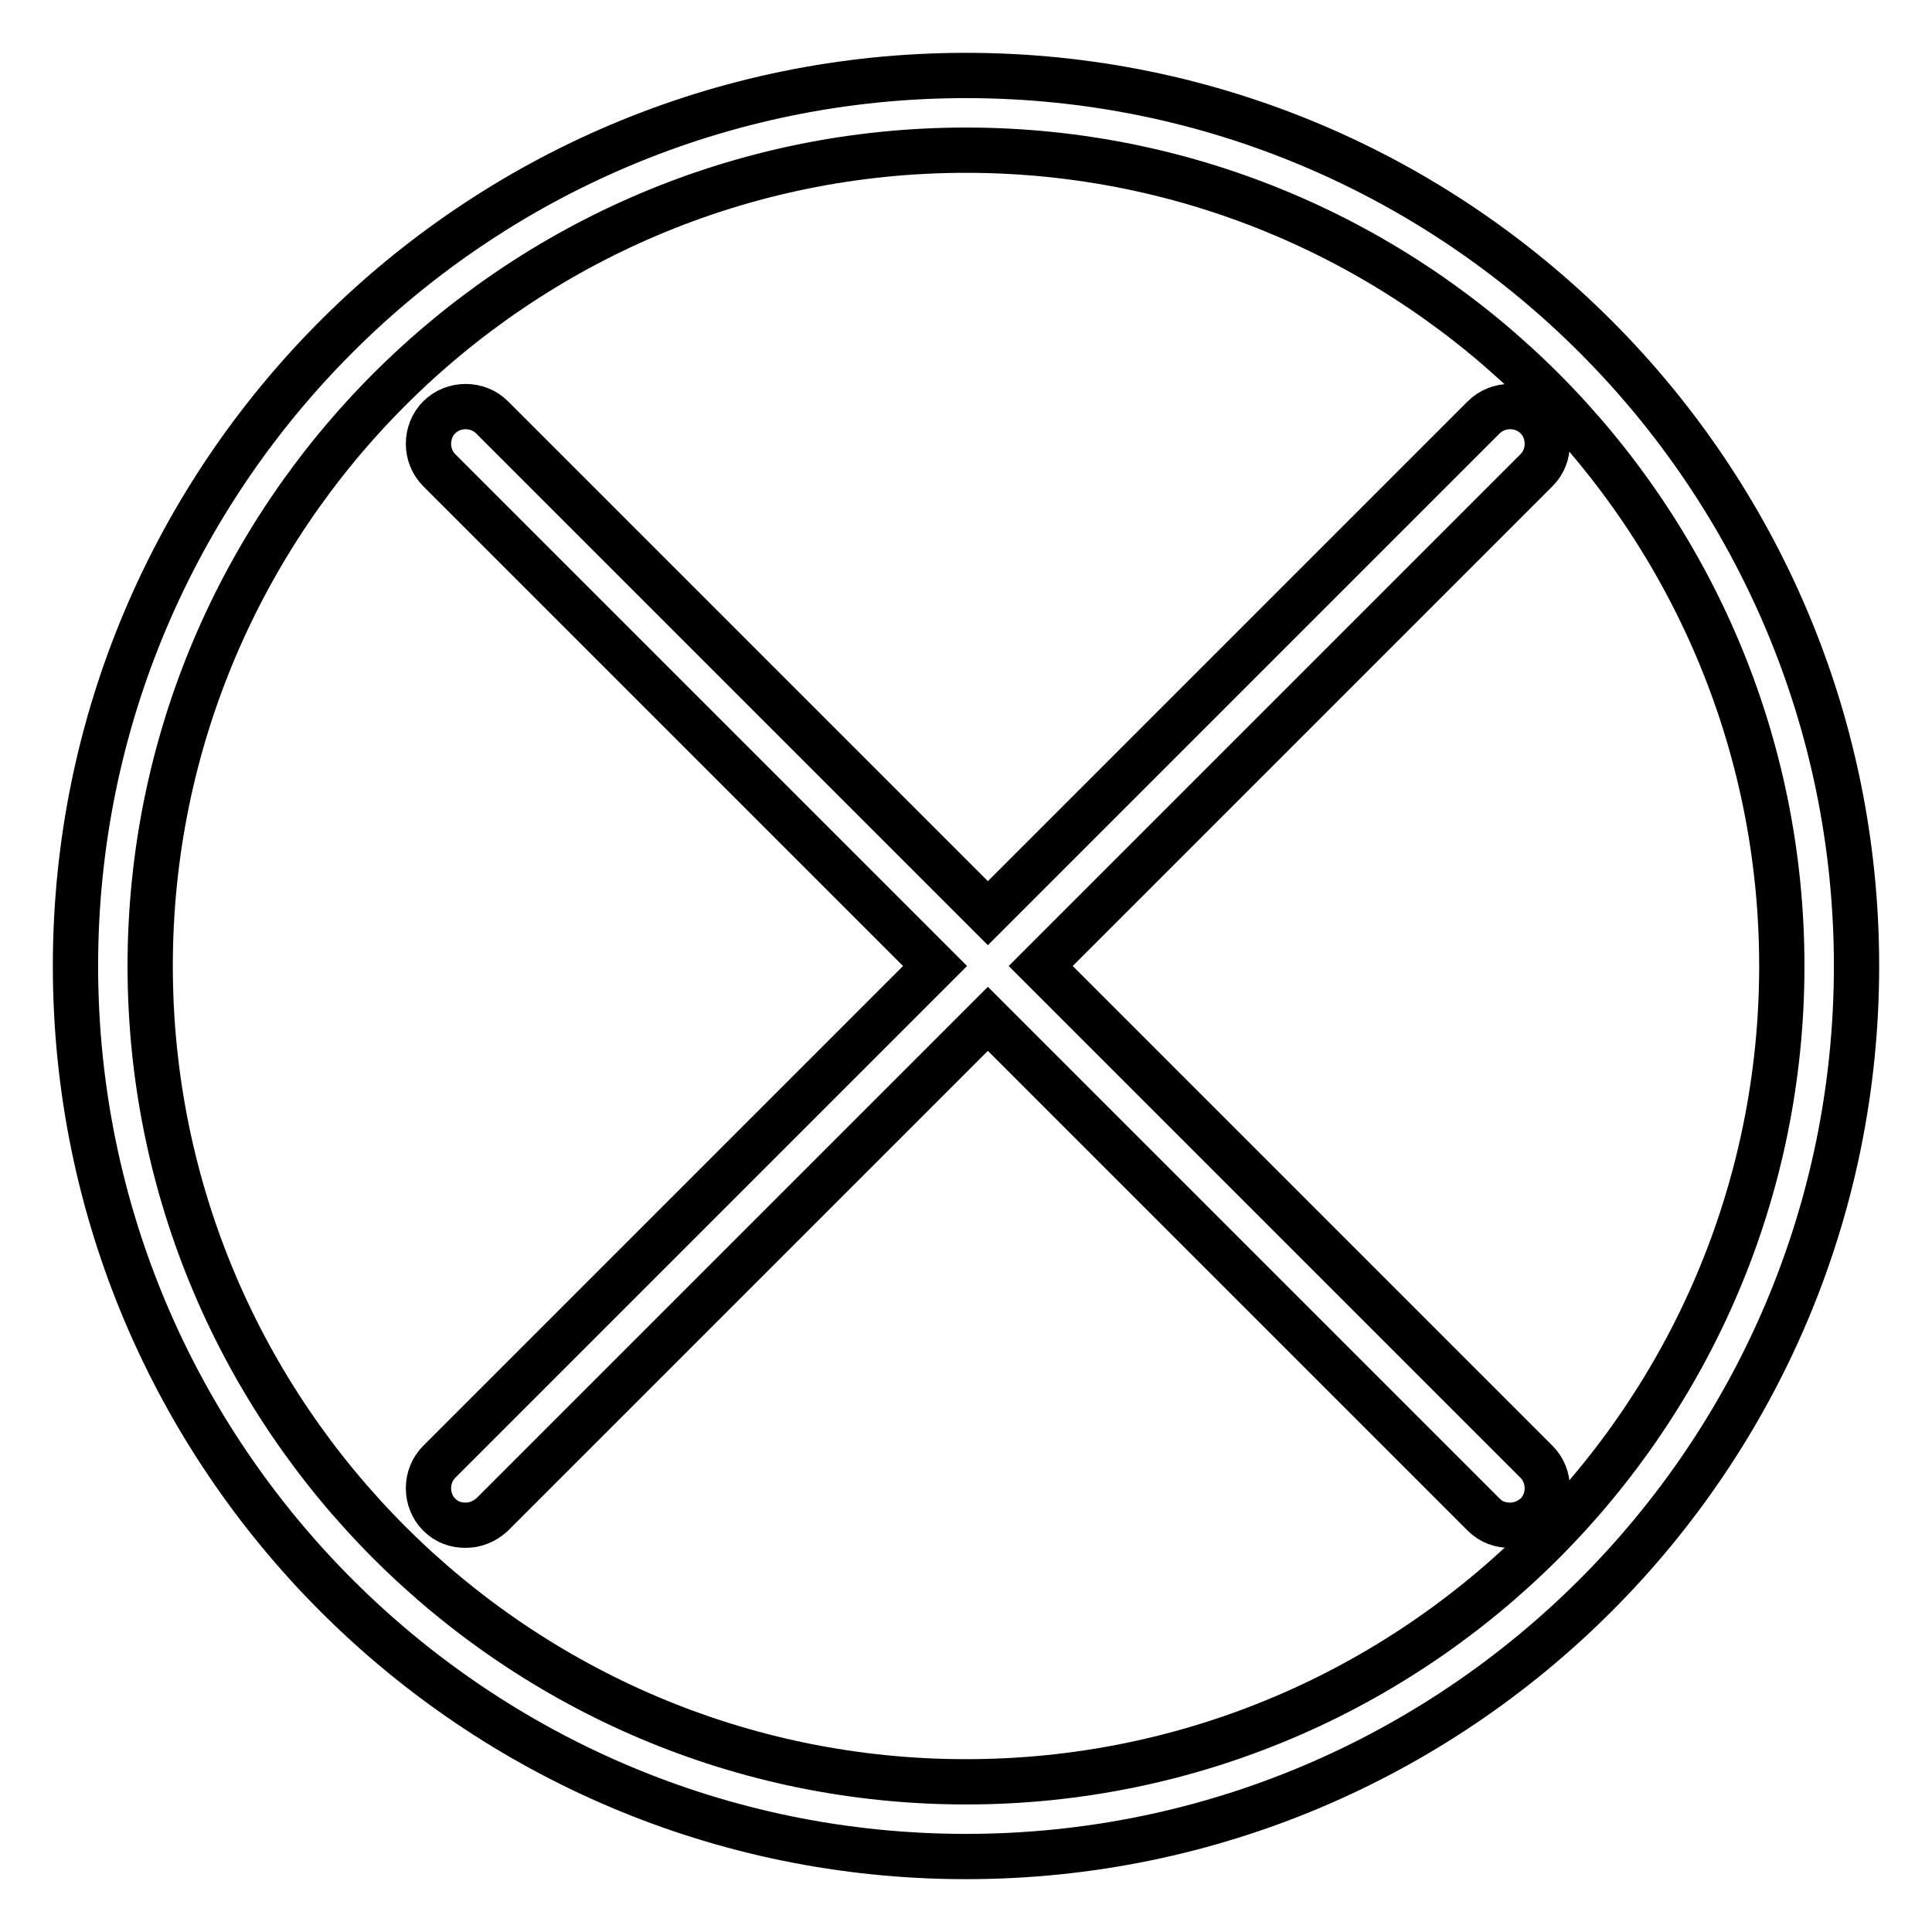
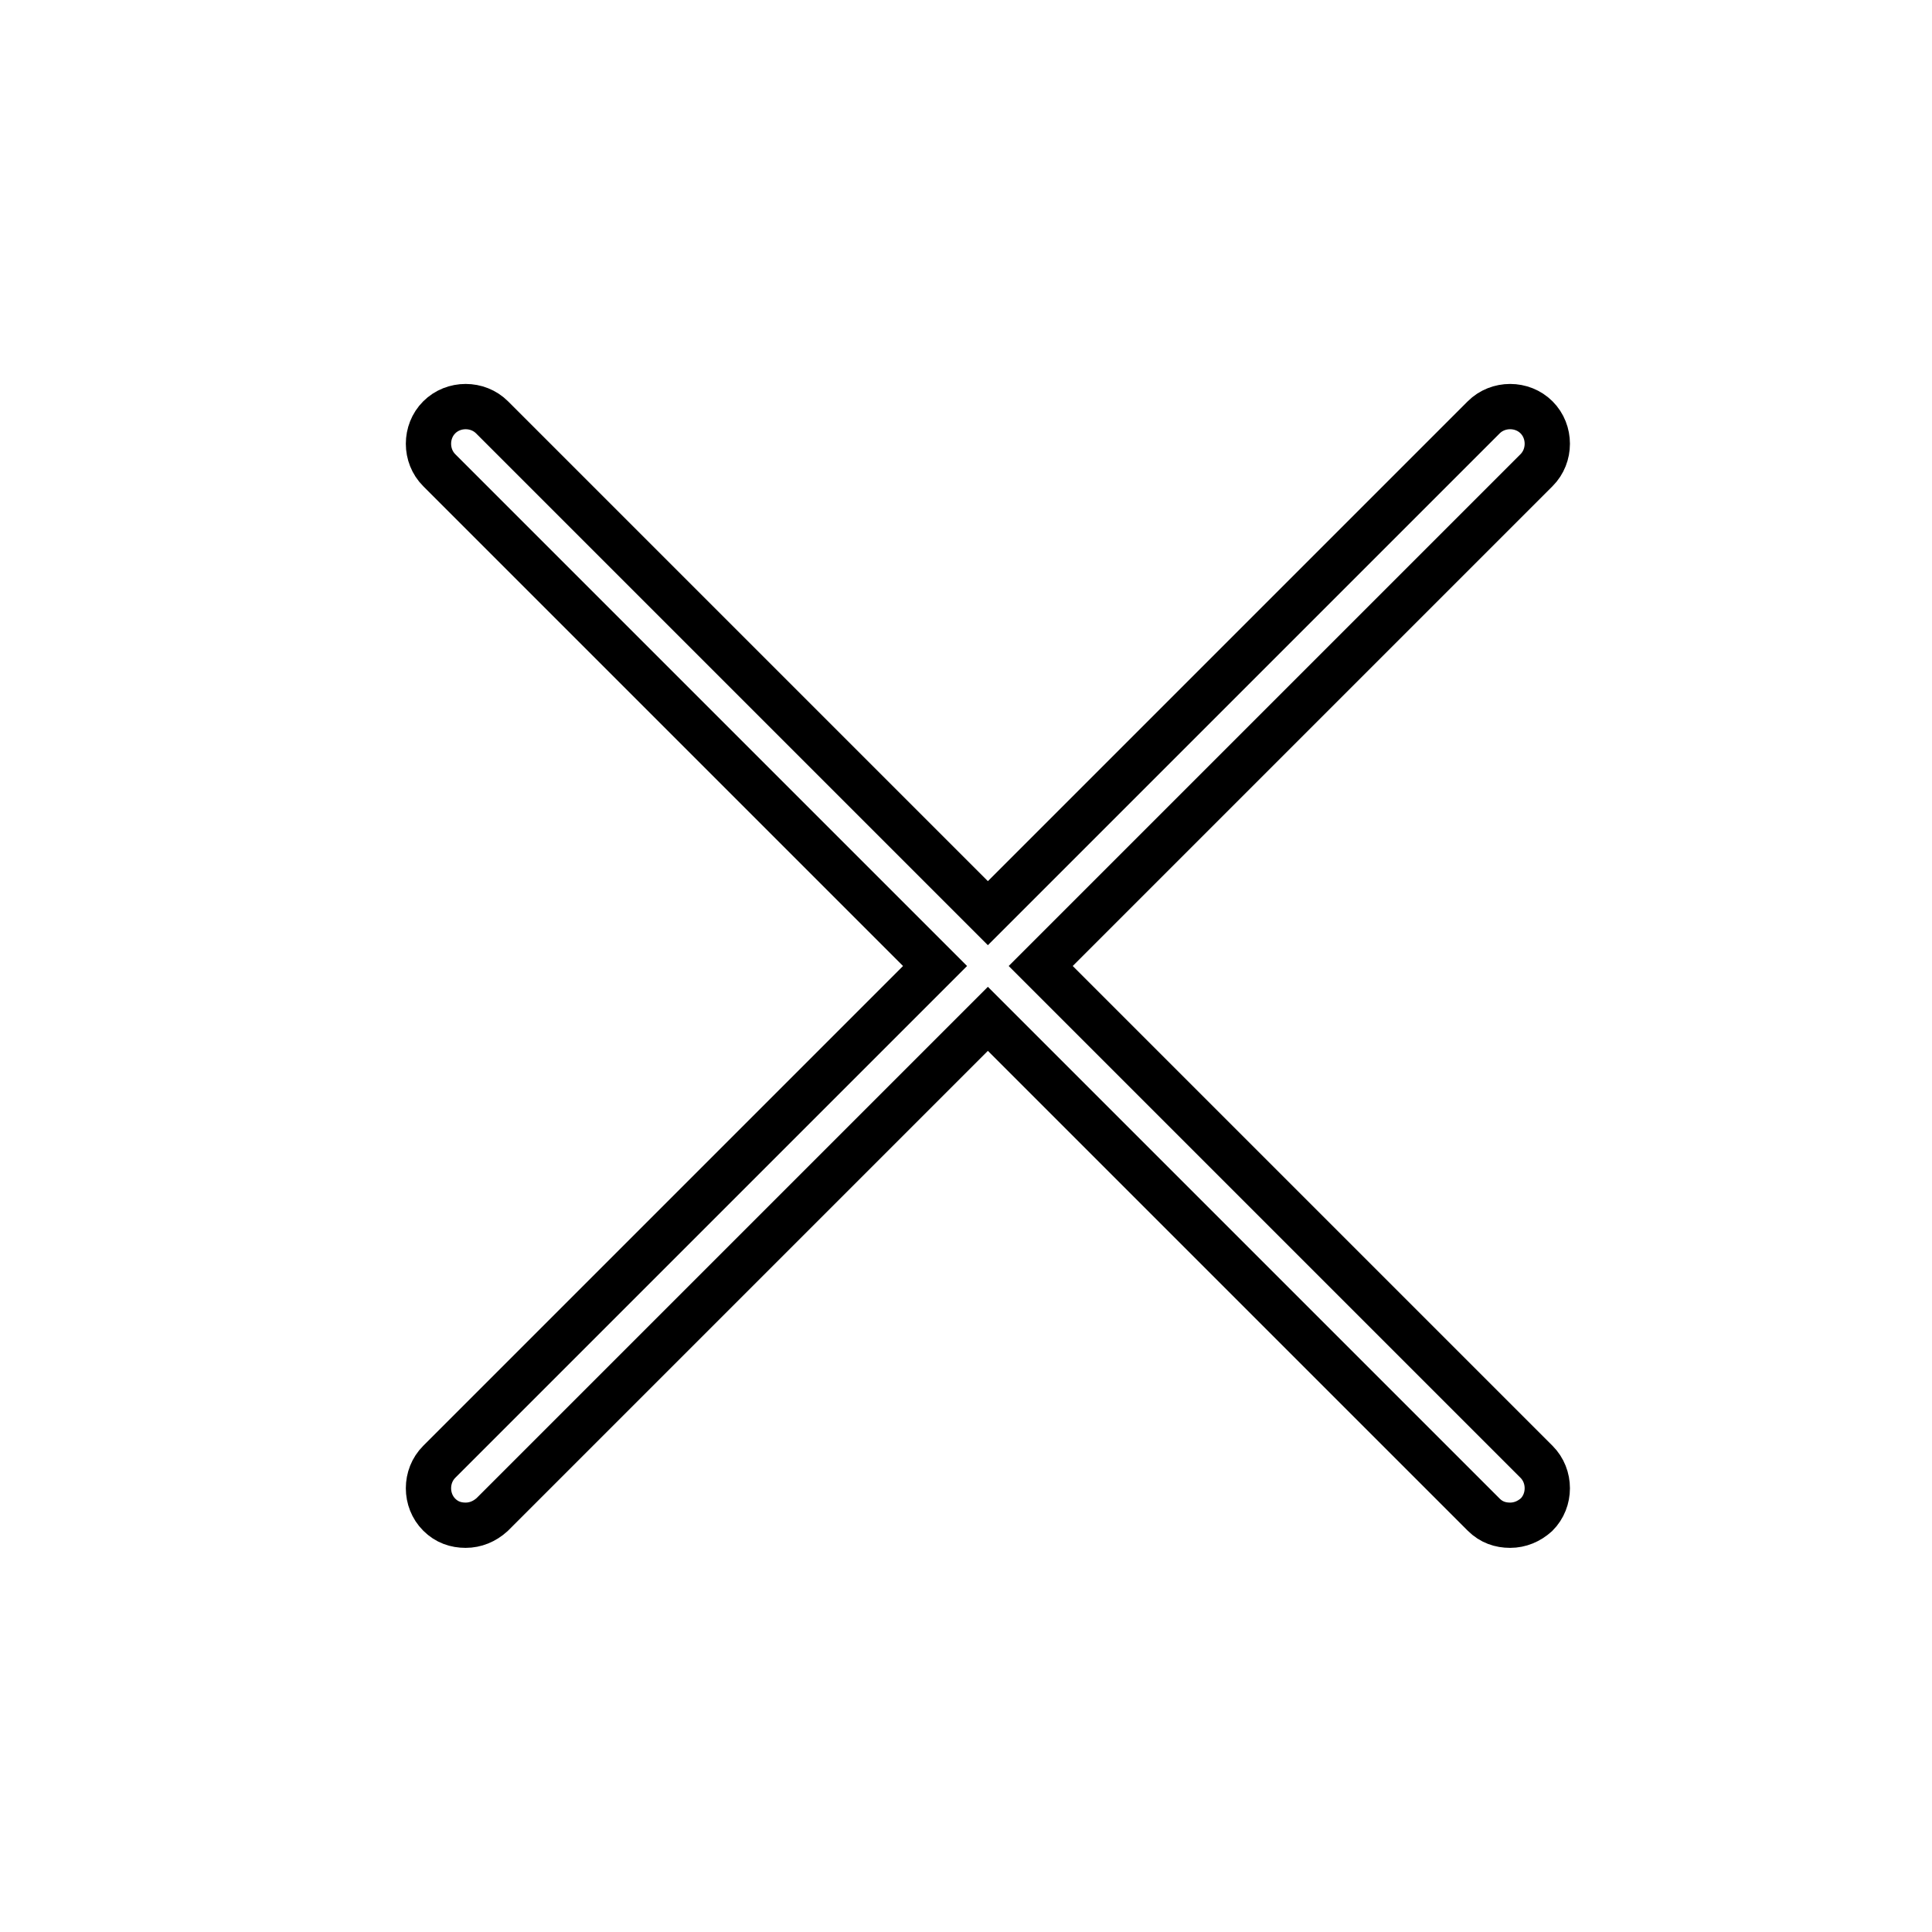
<svg xmlns="http://www.w3.org/2000/svg" version="1.1" x="0px" y="0px" viewBox="0 0 256 256" enable-background="new 0 0 256 256" xml:space="preserve">
  <g>
    <path stroke-width="6" fill-opacity="0" stroke="#000000" d="M137.9,128l65.7-65.7c1.9-1.9,1.9-5.1,0-7c-1.9-1.9-5.1-1.9-7,0L130.9,121L65.2,55.3c-1.9-1.9-5.1-1.9-7,0 c-1.9,1.9-1.9,5.1,0,7l65.7,65.7l-65.7,65.7c-1.9,1.9-1.9,5.1,0,7c1,1,2.2,1.4,3.5,1.4c1.3,0,2.5-0.5,3.5-1.4l65.7-65.7l65.7,65.7 c1,1,2.2,1.4,3.5,1.4c1.3,0,2.5-0.5,3.5-1.4c1.9-1.9,1.9-5.1,0-7L137.9,128z" />
-     <path stroke-width="6" fill-opacity="0" stroke="#000000" d="M128,10C62.9,10,10,62.9,10,128c0,65.1,52.9,118,118,118c65.1,0,118-52.9,118-118C246,62.9,193.1,10,128,10 z M128,236.1c-59.6,0-108.1-48.5-108.1-108.1C19.9,68.4,68.4,19.9,128,19.9c59.6,0,108.1,48.5,108.1,108.1 C236.1,187.6,187.6,236.1,128,236.1L128,236.1z" />
  </g>
</svg>